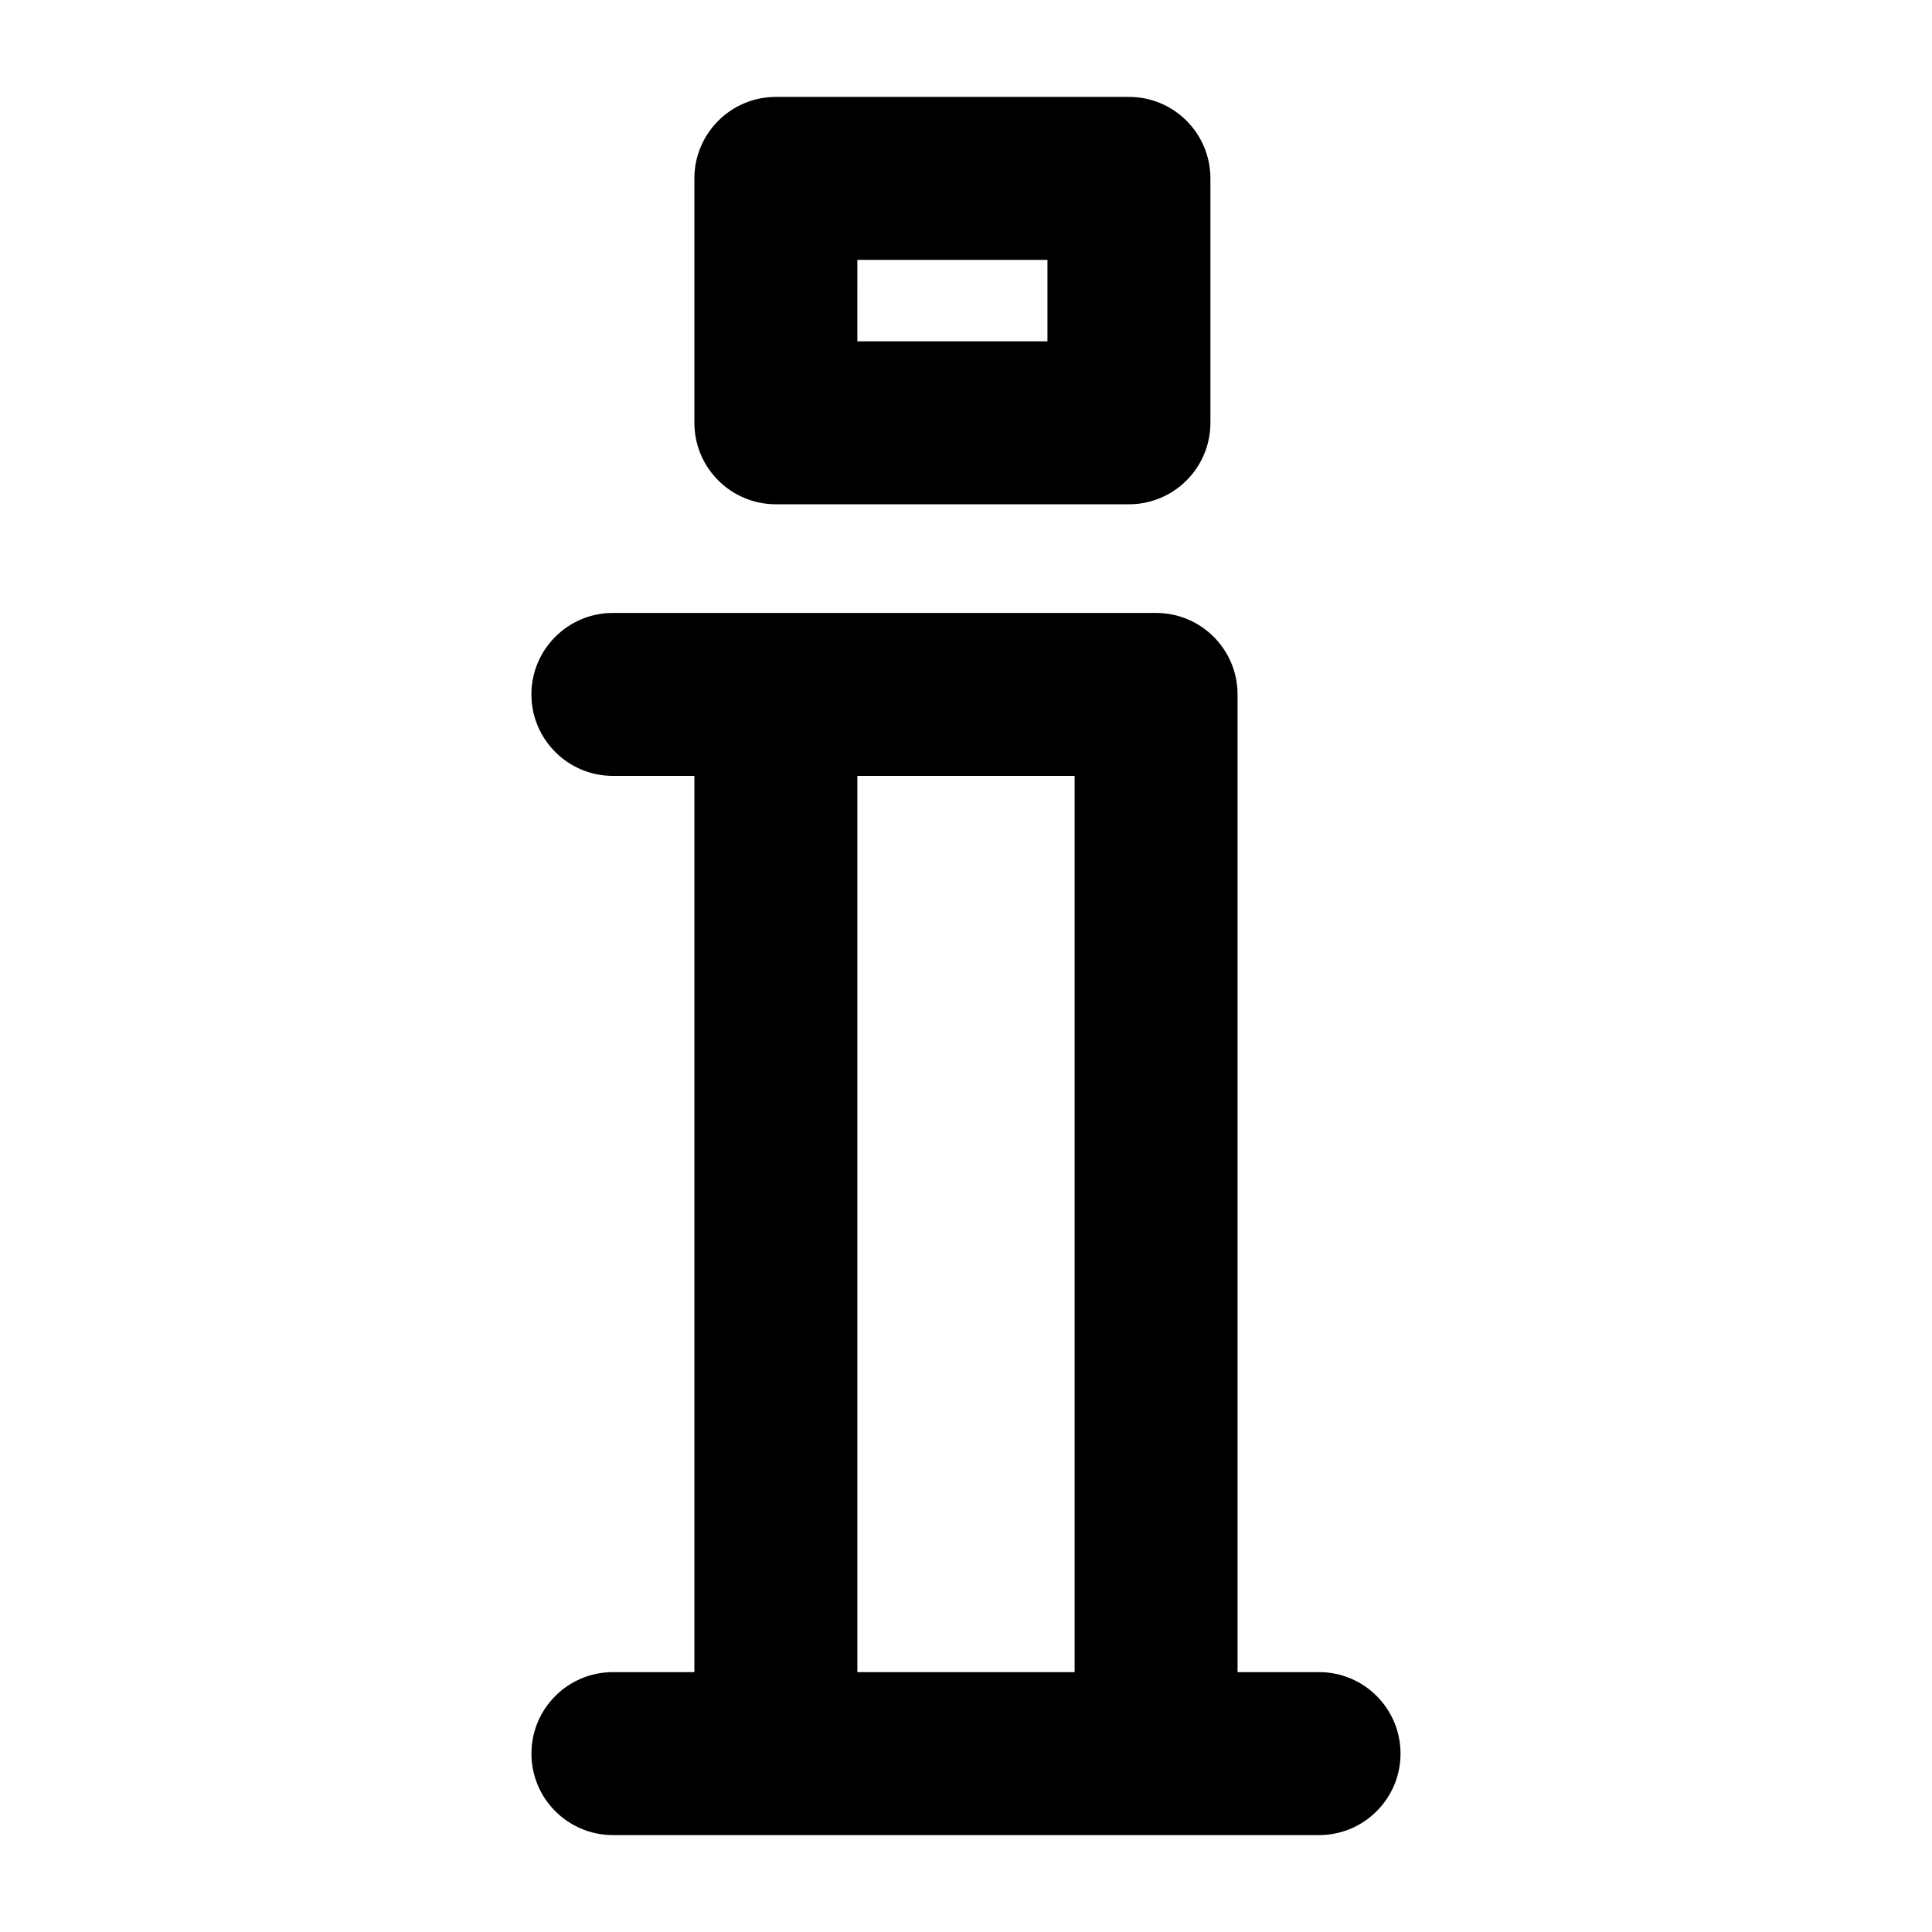
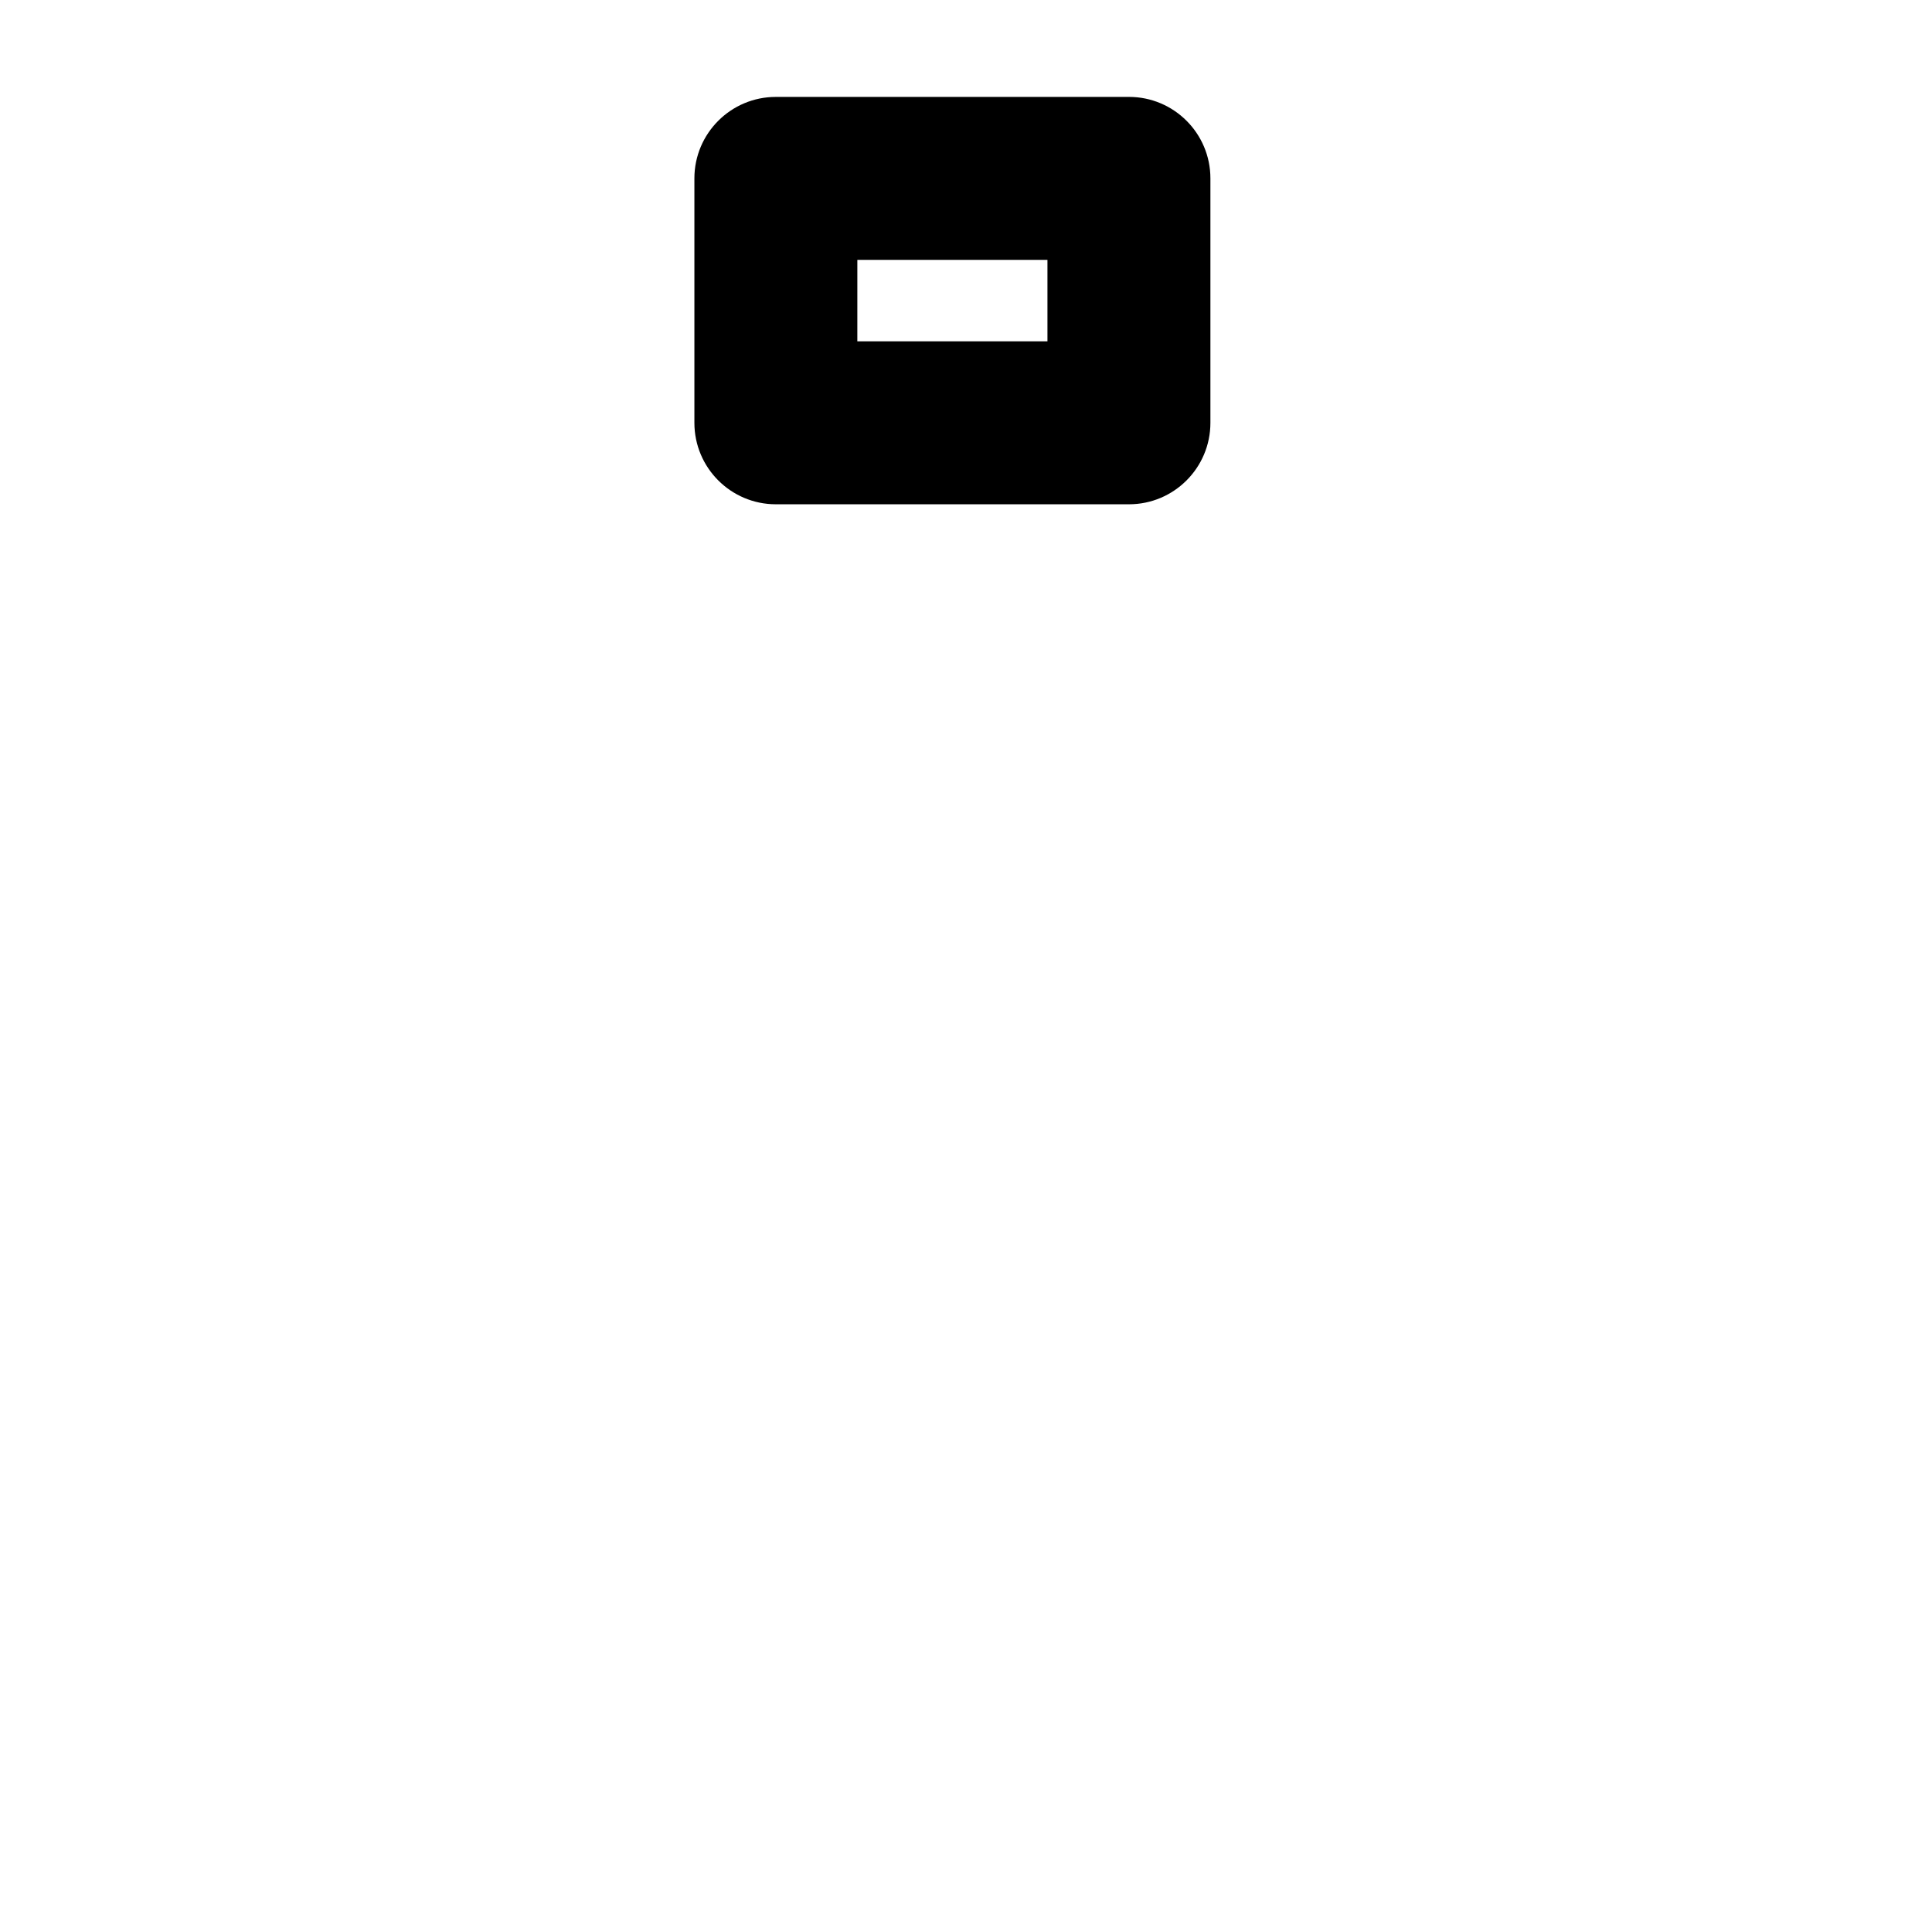
<svg xmlns="http://www.w3.org/2000/svg" fill="#000000" width="800px" height="800px" version="1.1" viewBox="144 144 512 512">
  <g>
-     <path d="m306.43 587.13c-11.926 0-21.594 9.672-21.594 21.594s9.664 21.594 21.594 21.594h187.13c11.926 0 21.594-9.672 21.594-21.594s-9.664-21.594-21.594-21.594h-21.594v-259.1c0-11.922-9.664-21.594-21.594-21.594h-143.95c-11.926 0-21.594 9.672-21.594 21.594 0.008 11.918 9.672 21.59 21.598 21.59h21.594v237.51zm64.777-237.51h57.578v237.51h-57.578z" />
    <path d="m443.18 277.64c11.926 0 21.59-9.672 21.59-21.59v-64.777c0-11.922-9.664-21.594-21.594-21.594l-93.562 0.004c-11.926 0-21.594 9.672-21.594 21.594v64.777c0.004 11.914 9.668 21.586 21.594 21.586zm-71.973-64.773h50.379v21.59h-50.383z" />
  </g>
</svg>